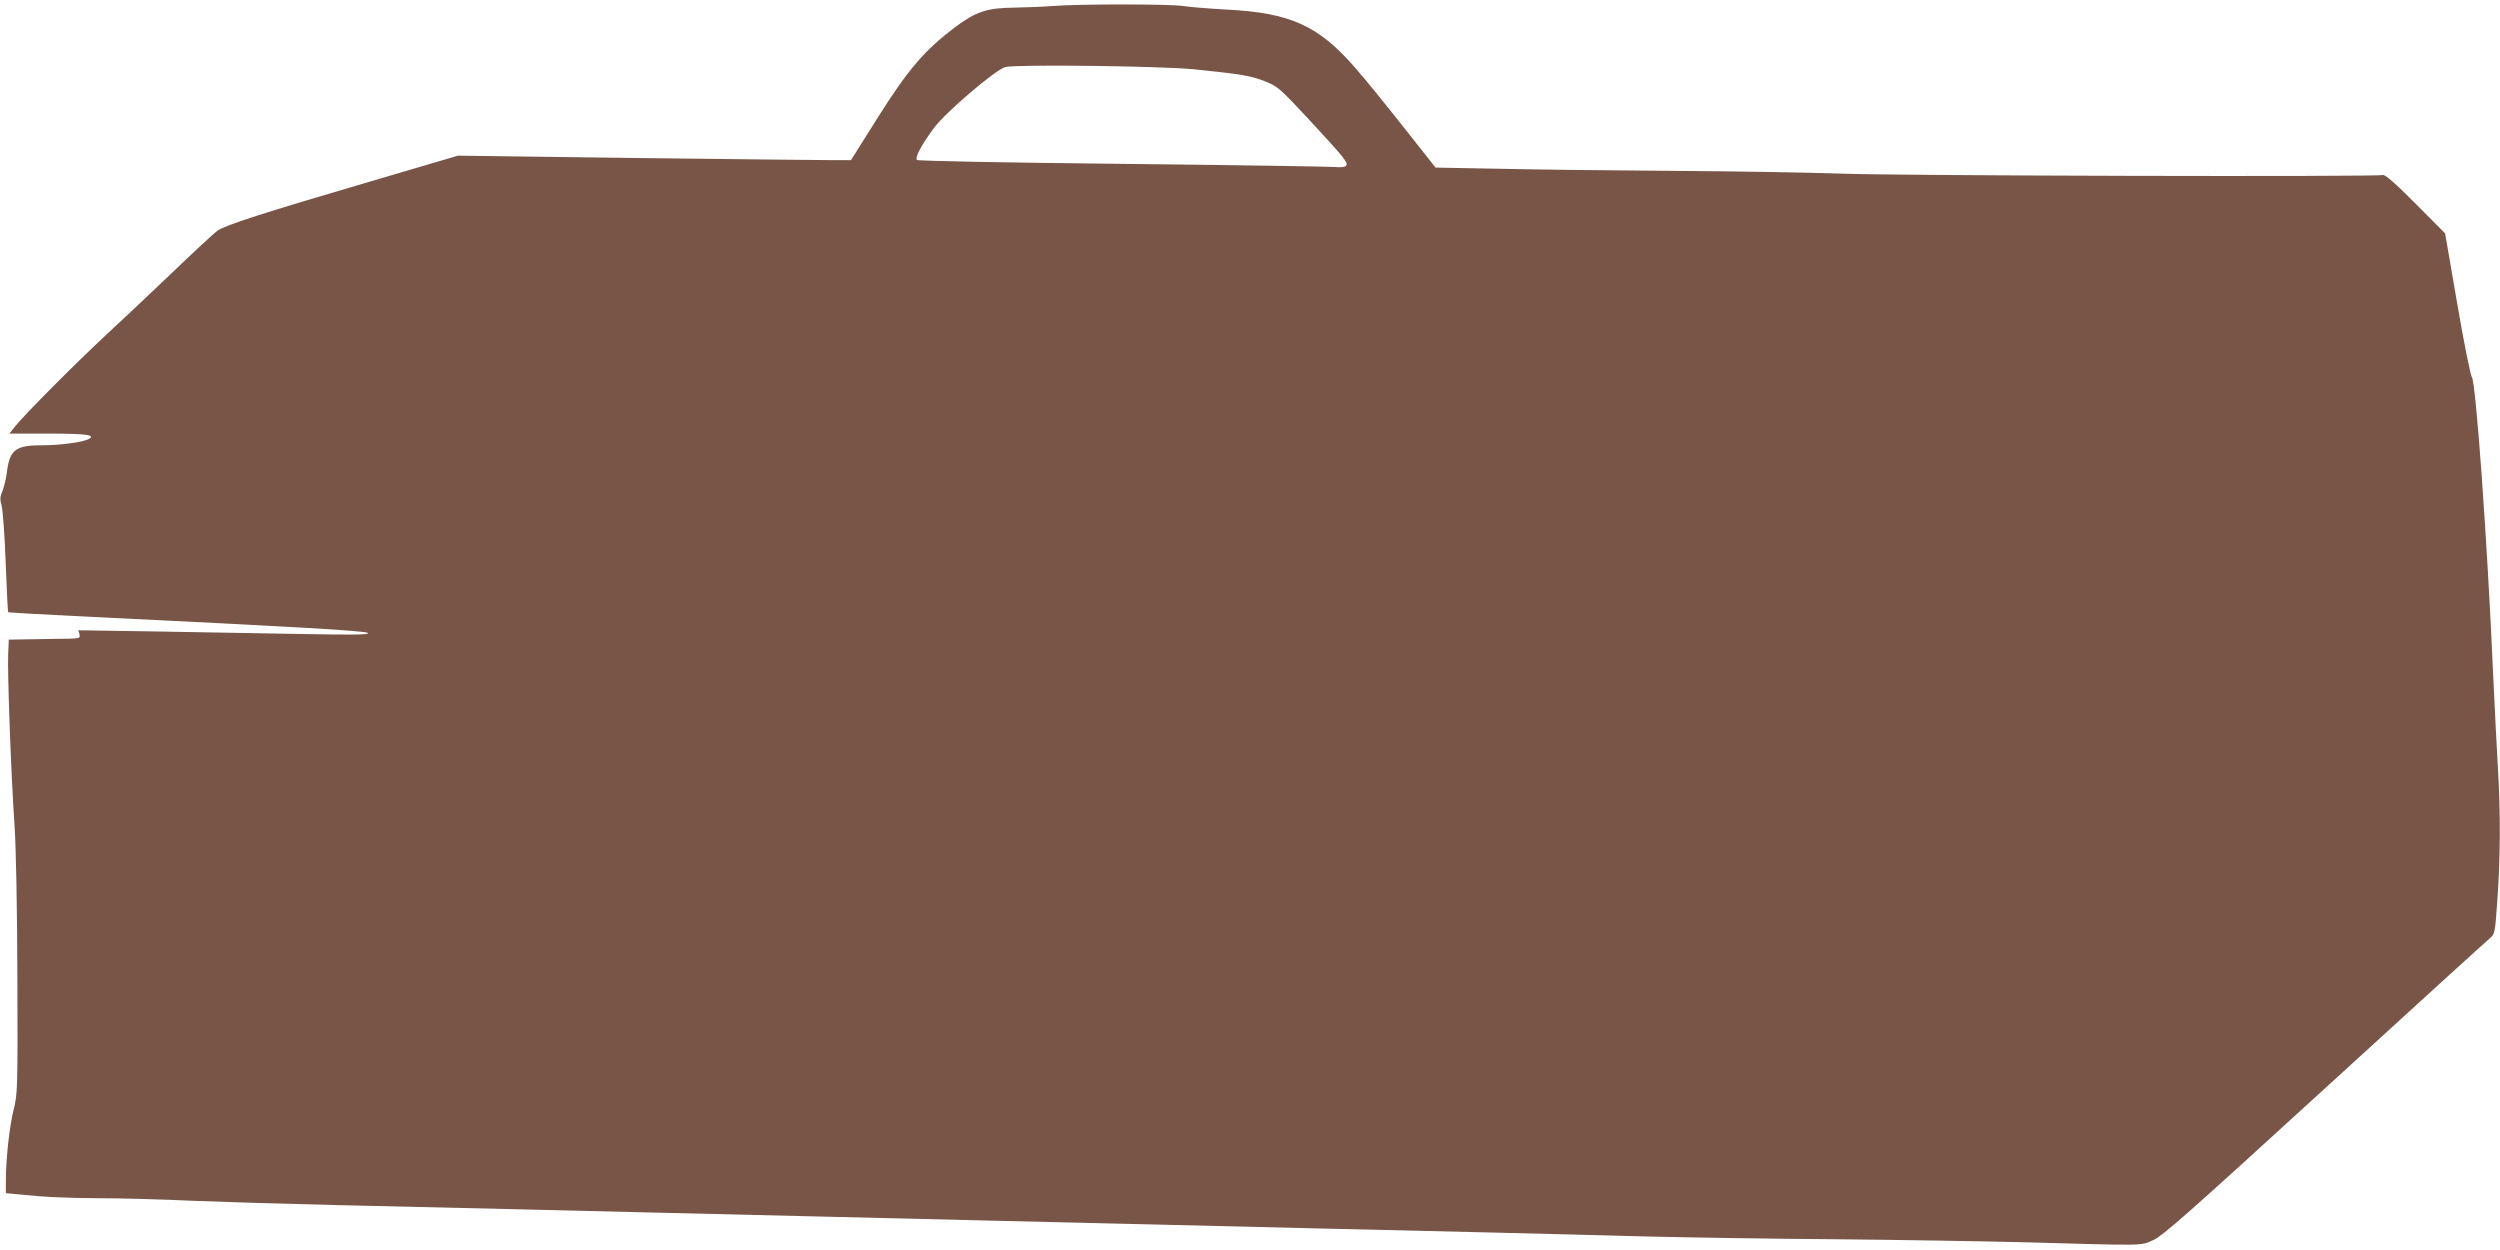
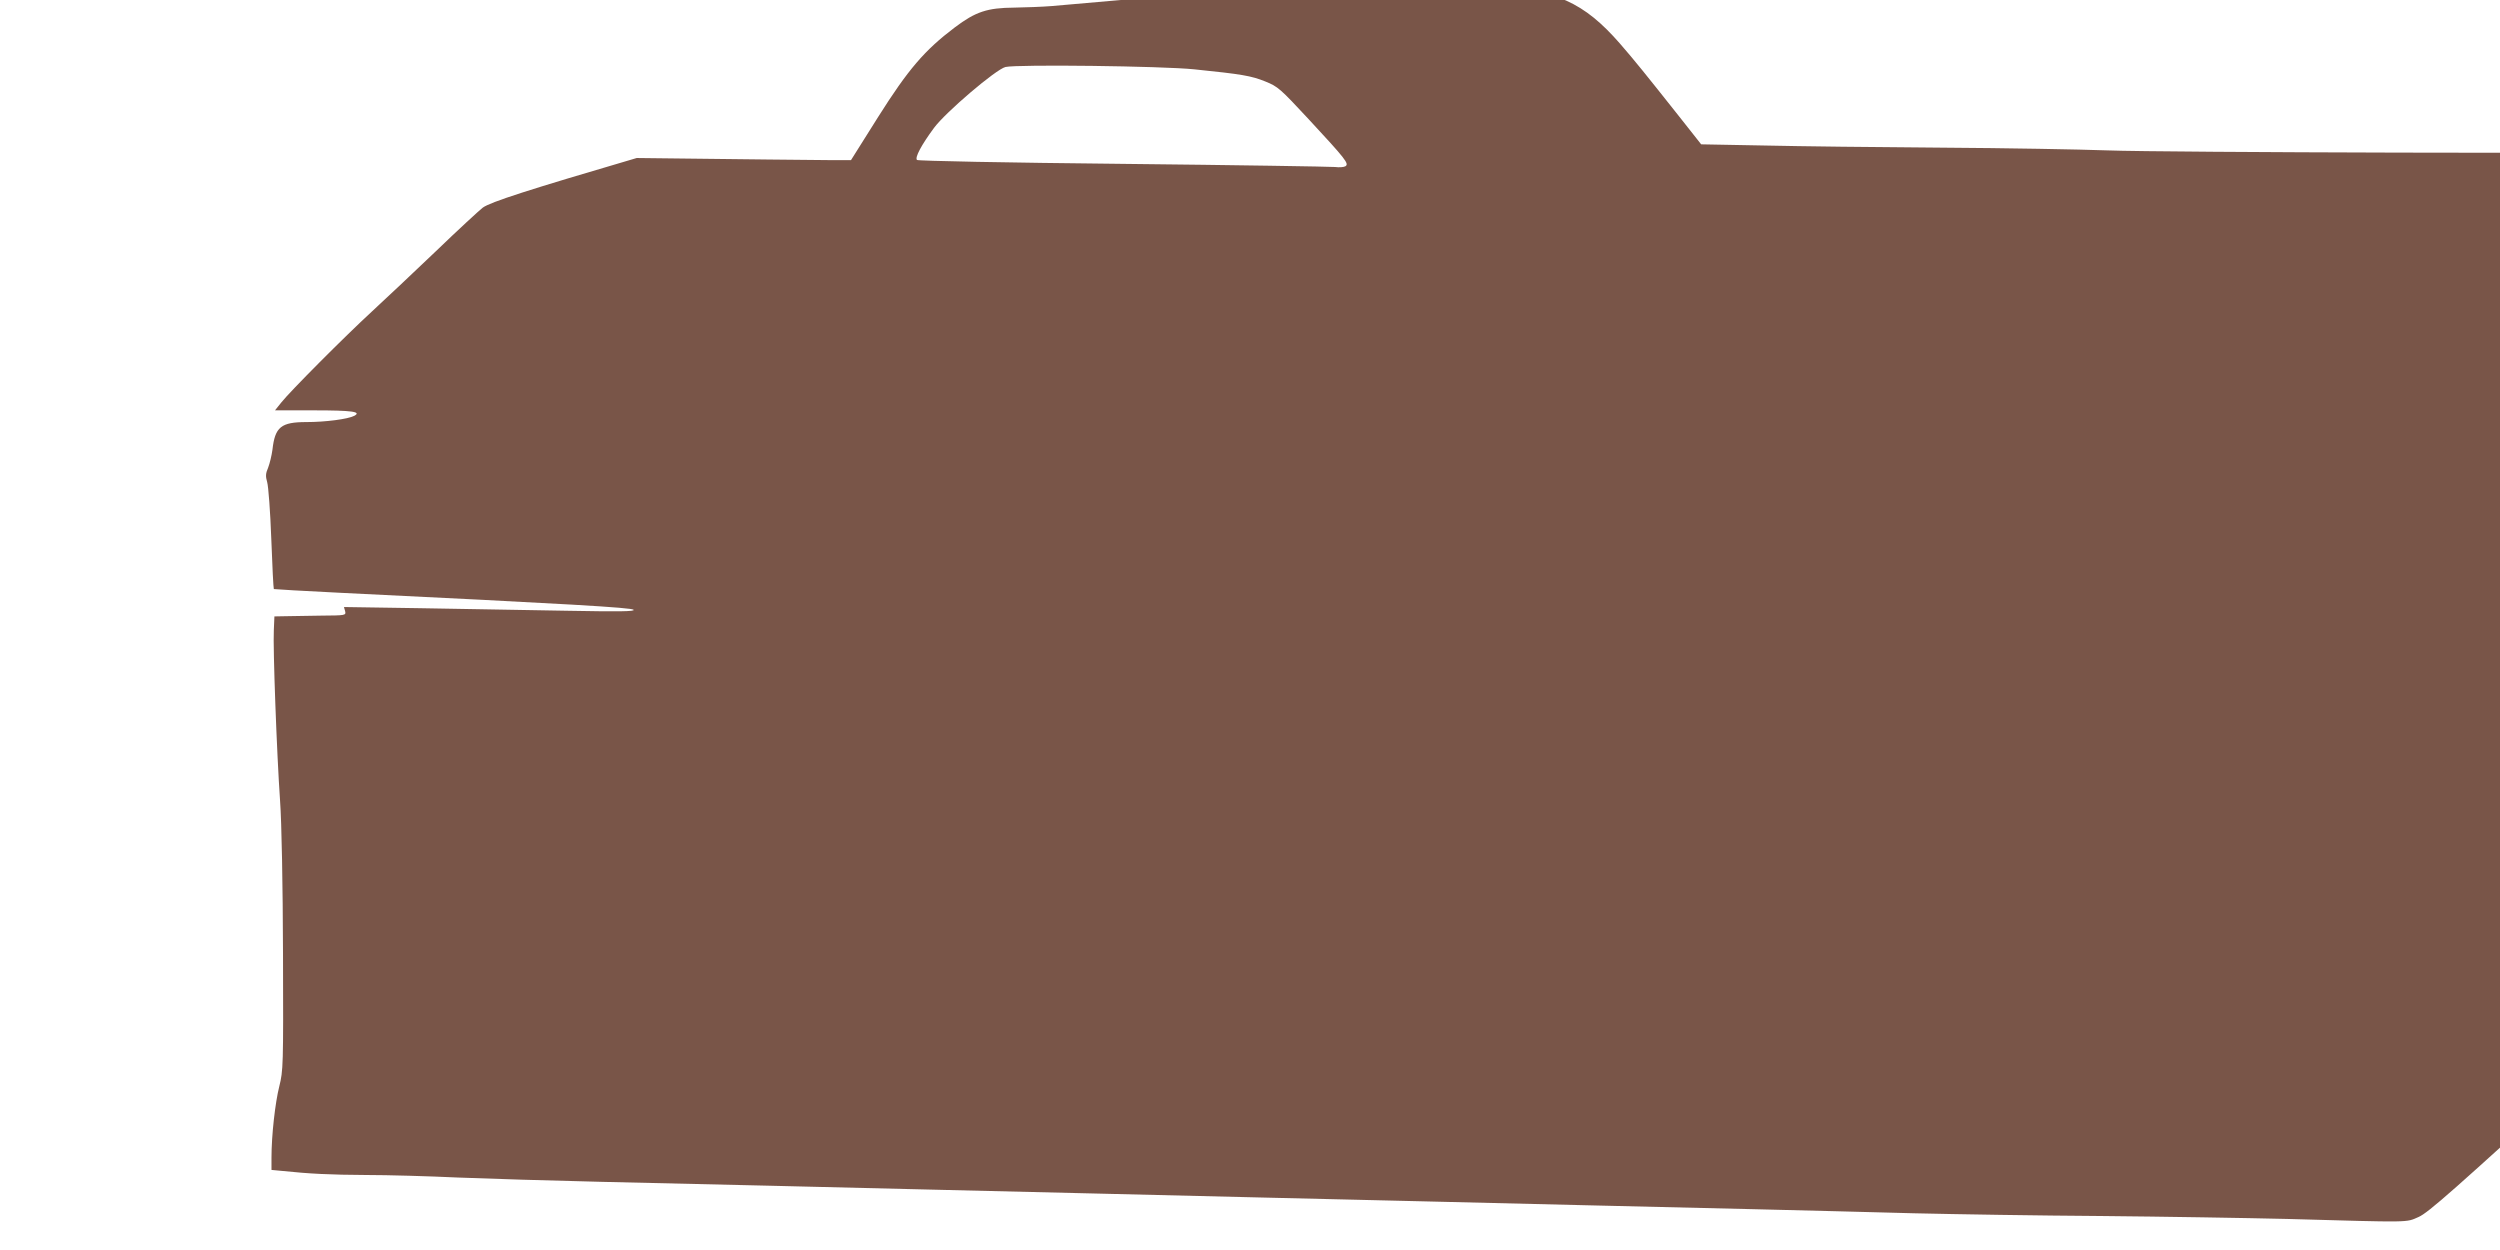
<svg xmlns="http://www.w3.org/2000/svg" version="1.0" width="1280pt" height="640pt" viewBox="0 0 1280 640" preserveAspectRatio="xMidYMid meet">
  <g transform="translate(0,640) scale(0.1,-0.1)" fill="#795548" stroke="none">
-     <path d="M5385 6369 c-49 -4 -136 -7 -192 -8 -138 -1 -198 -21 -304 -101 -155 -117 -239 -215 -393 -459 l-139 -221 -91 0 c-50 0 -503 5 -1006 11 l-915 12 -445 -131 c-555 -163 -748 -225 -788 -254 -17 -13 -126 -113 -240 -223 -115 -110 -263 -249 -328 -309 -142 -131 -419 -409 -464 -466 l-32 -40 199 0 c195 0 246 -7 207 -28 -33 -17 -148 -32 -245 -32 -130 0 -161 -25 -174 -141 -4 -30 -14 -71 -22 -92 -13 -30 -14 -44 -5 -75 6 -20 16 -151 21 -290 5 -140 11 -255 13 -257 2 -1 154 -10 338 -19 1175 -57 1494 -76 1504 -87 8 -9 -72 -10 -344 -5 -195 3 -531 9 -747 13 l-392 6 6 -21 c5 -22 3 -22 -123 -23 -71 -1 -154 -2 -184 -3 l-55 -1 -3 -70 c-5 -88 15 -630 32 -875 8 -109 14 -431 15 -781 2 -579 1 -599 -19 -680 -21 -83 -40 -250 -40 -366 l0 -62 53 -5 c143 -15 249 -20 432 -21 110 0 322 -6 470 -13 149 -6 479 -16 735 -22 256 -6 645 -15 865 -20 220 -5 594 -14 830 -20 237 -6 615 -15 840 -20 226 -5 600 -14 833 -20 232 -5 612 -15 845 -20 232 -6 607 -15 832 -20 226 -5 608 -14 850 -20 242 -6 613 -15 825 -21 212 -5 644 -12 960 -14 316 -3 744 -10 950 -15 643 -18 607 -19 673 10 49 21 181 138 878 775 452 413 833 760 847 771 25 21 27 27 38 190 16 214 17 451 4 669 -6 94 -17 323 -26 510 -29 668 -88 1481 -108 1504 -7 9 -40 172 -75 376 l-62 360 -152 153 c-105 106 -157 150 -167 146 -24 -10 -2487 -4 -2770 7 -140 5 -520 12 -845 14 -324 2 -735 7 -912 11 l-323 6 -120 152 c-161 203 -221 278 -296 364 -184 211 -330 277 -654 293 -91 5 -190 13 -220 18 -64 11 -542 11 -675 0z m730 -324 c244 -25 291 -33 363 -62 65 -26 77 -37 222 -193 191 -206 208 -228 189 -241 -8 -5 -32 -7 -54 -4 -22 2 -510 10 -1085 16 -600 6 -1049 15 -1055 20 -12 12 22 76 87 164 59 80 317 300 366 312 60 14 802 5 967 -12z" />
+     <path d="M5385 6369 c-49 -4 -136 -7 -192 -8 -138 -1 -198 -21 -304 -101 -155 -117 -239 -215 -393 -459 l-139 -221 -91 0 c-50 0 -503 5 -1006 11 c-555 -163 -748 -225 -788 -254 -17 -13 -126 -113 -240 -223 -115 -110 -263 -249 -328 -309 -142 -131 -419 -409 -464 -466 l-32 -40 199 0 c195 0 246 -7 207 -28 -33 -17 -148 -32 -245 -32 -130 0 -161 -25 -174 -141 -4 -30 -14 -71 -22 -92 -13 -30 -14 -44 -5 -75 6 -20 16 -151 21 -290 5 -140 11 -255 13 -257 2 -1 154 -10 338 -19 1175 -57 1494 -76 1504 -87 8 -9 -72 -10 -344 -5 -195 3 -531 9 -747 13 l-392 6 6 -21 c5 -22 3 -22 -123 -23 -71 -1 -154 -2 -184 -3 l-55 -1 -3 -70 c-5 -88 15 -630 32 -875 8 -109 14 -431 15 -781 2 -579 1 -599 -19 -680 -21 -83 -40 -250 -40 -366 l0 -62 53 -5 c143 -15 249 -20 432 -21 110 0 322 -6 470 -13 149 -6 479 -16 735 -22 256 -6 645 -15 865 -20 220 -5 594 -14 830 -20 237 -6 615 -15 840 -20 226 -5 600 -14 833 -20 232 -5 612 -15 845 -20 232 -6 607 -15 832 -20 226 -5 608 -14 850 -20 242 -6 613 -15 825 -21 212 -5 644 -12 960 -14 316 -3 744 -10 950 -15 643 -18 607 -19 673 10 49 21 181 138 878 775 452 413 833 760 847 771 25 21 27 27 38 190 16 214 17 451 4 669 -6 94 -17 323 -26 510 -29 668 -88 1481 -108 1504 -7 9 -40 172 -75 376 l-62 360 -152 153 c-105 106 -157 150 -167 146 -24 -10 -2487 -4 -2770 7 -140 5 -520 12 -845 14 -324 2 -735 7 -912 11 l-323 6 -120 152 c-161 203 -221 278 -296 364 -184 211 -330 277 -654 293 -91 5 -190 13 -220 18 -64 11 -542 11 -675 0z m730 -324 c244 -25 291 -33 363 -62 65 -26 77 -37 222 -193 191 -206 208 -228 189 -241 -8 -5 -32 -7 -54 -4 -22 2 -510 10 -1085 16 -600 6 -1049 15 -1055 20 -12 12 22 76 87 164 59 80 317 300 366 312 60 14 802 5 967 -12z" />
  </g>
</svg>